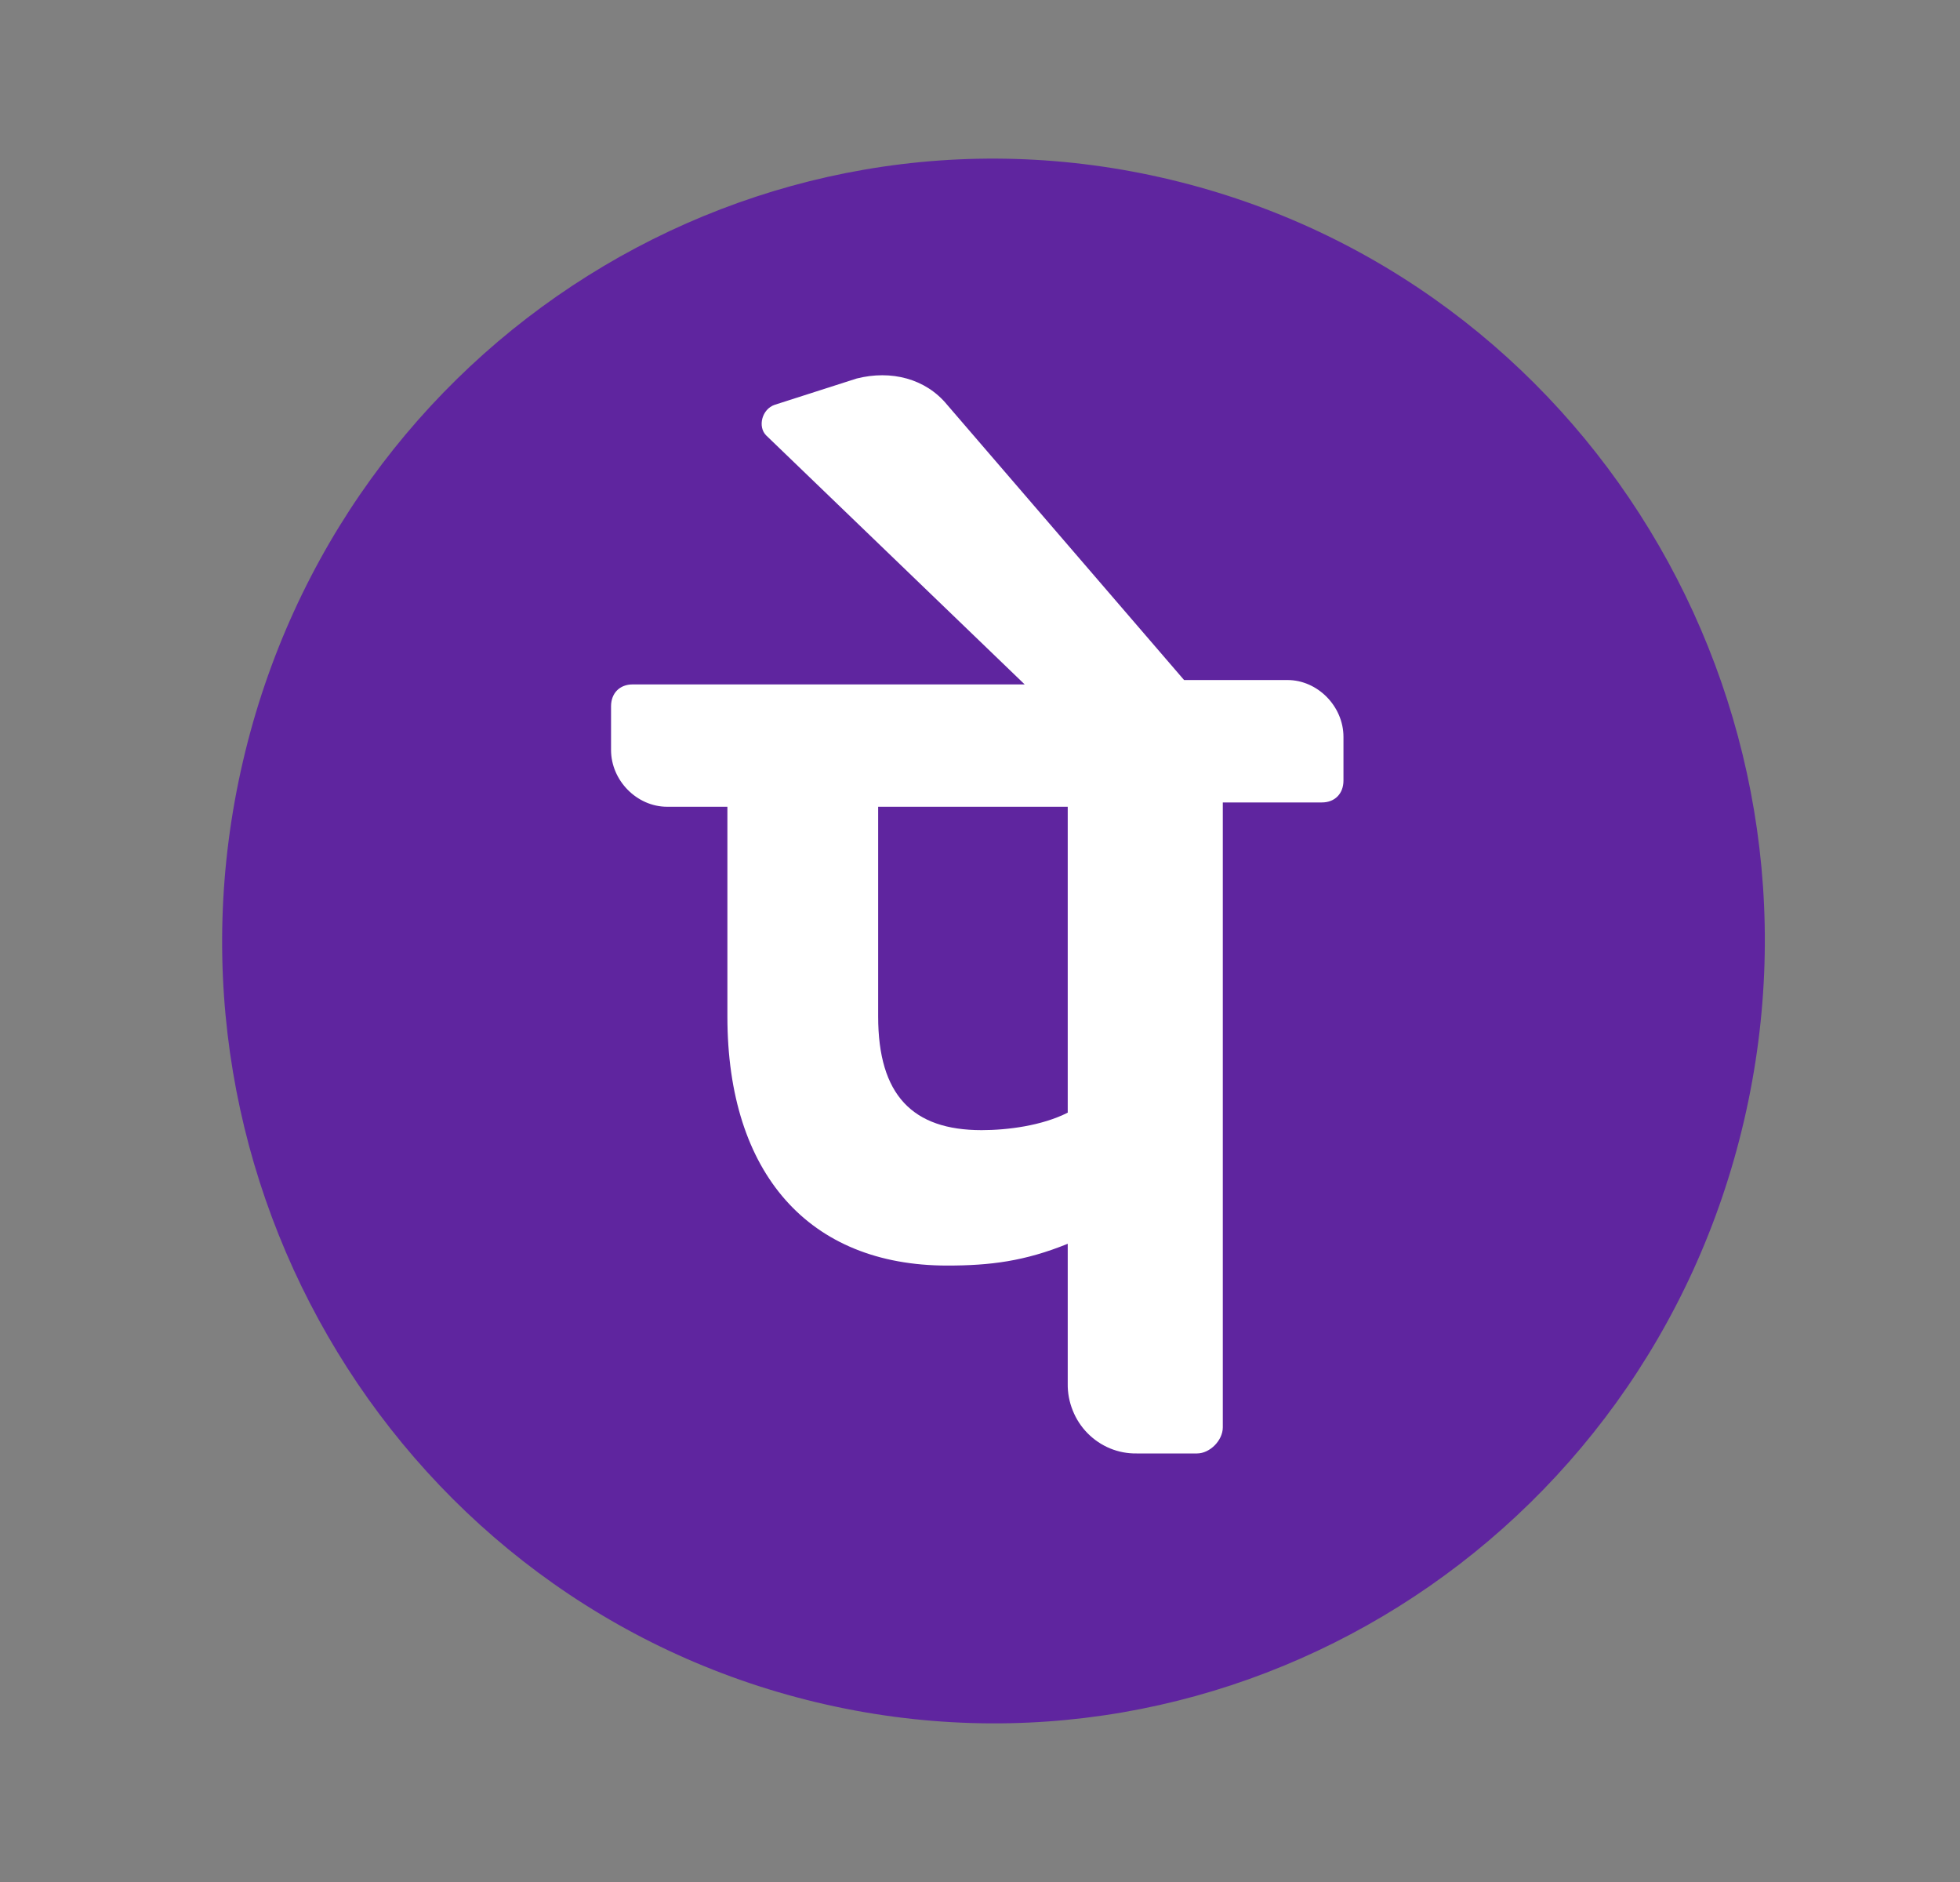
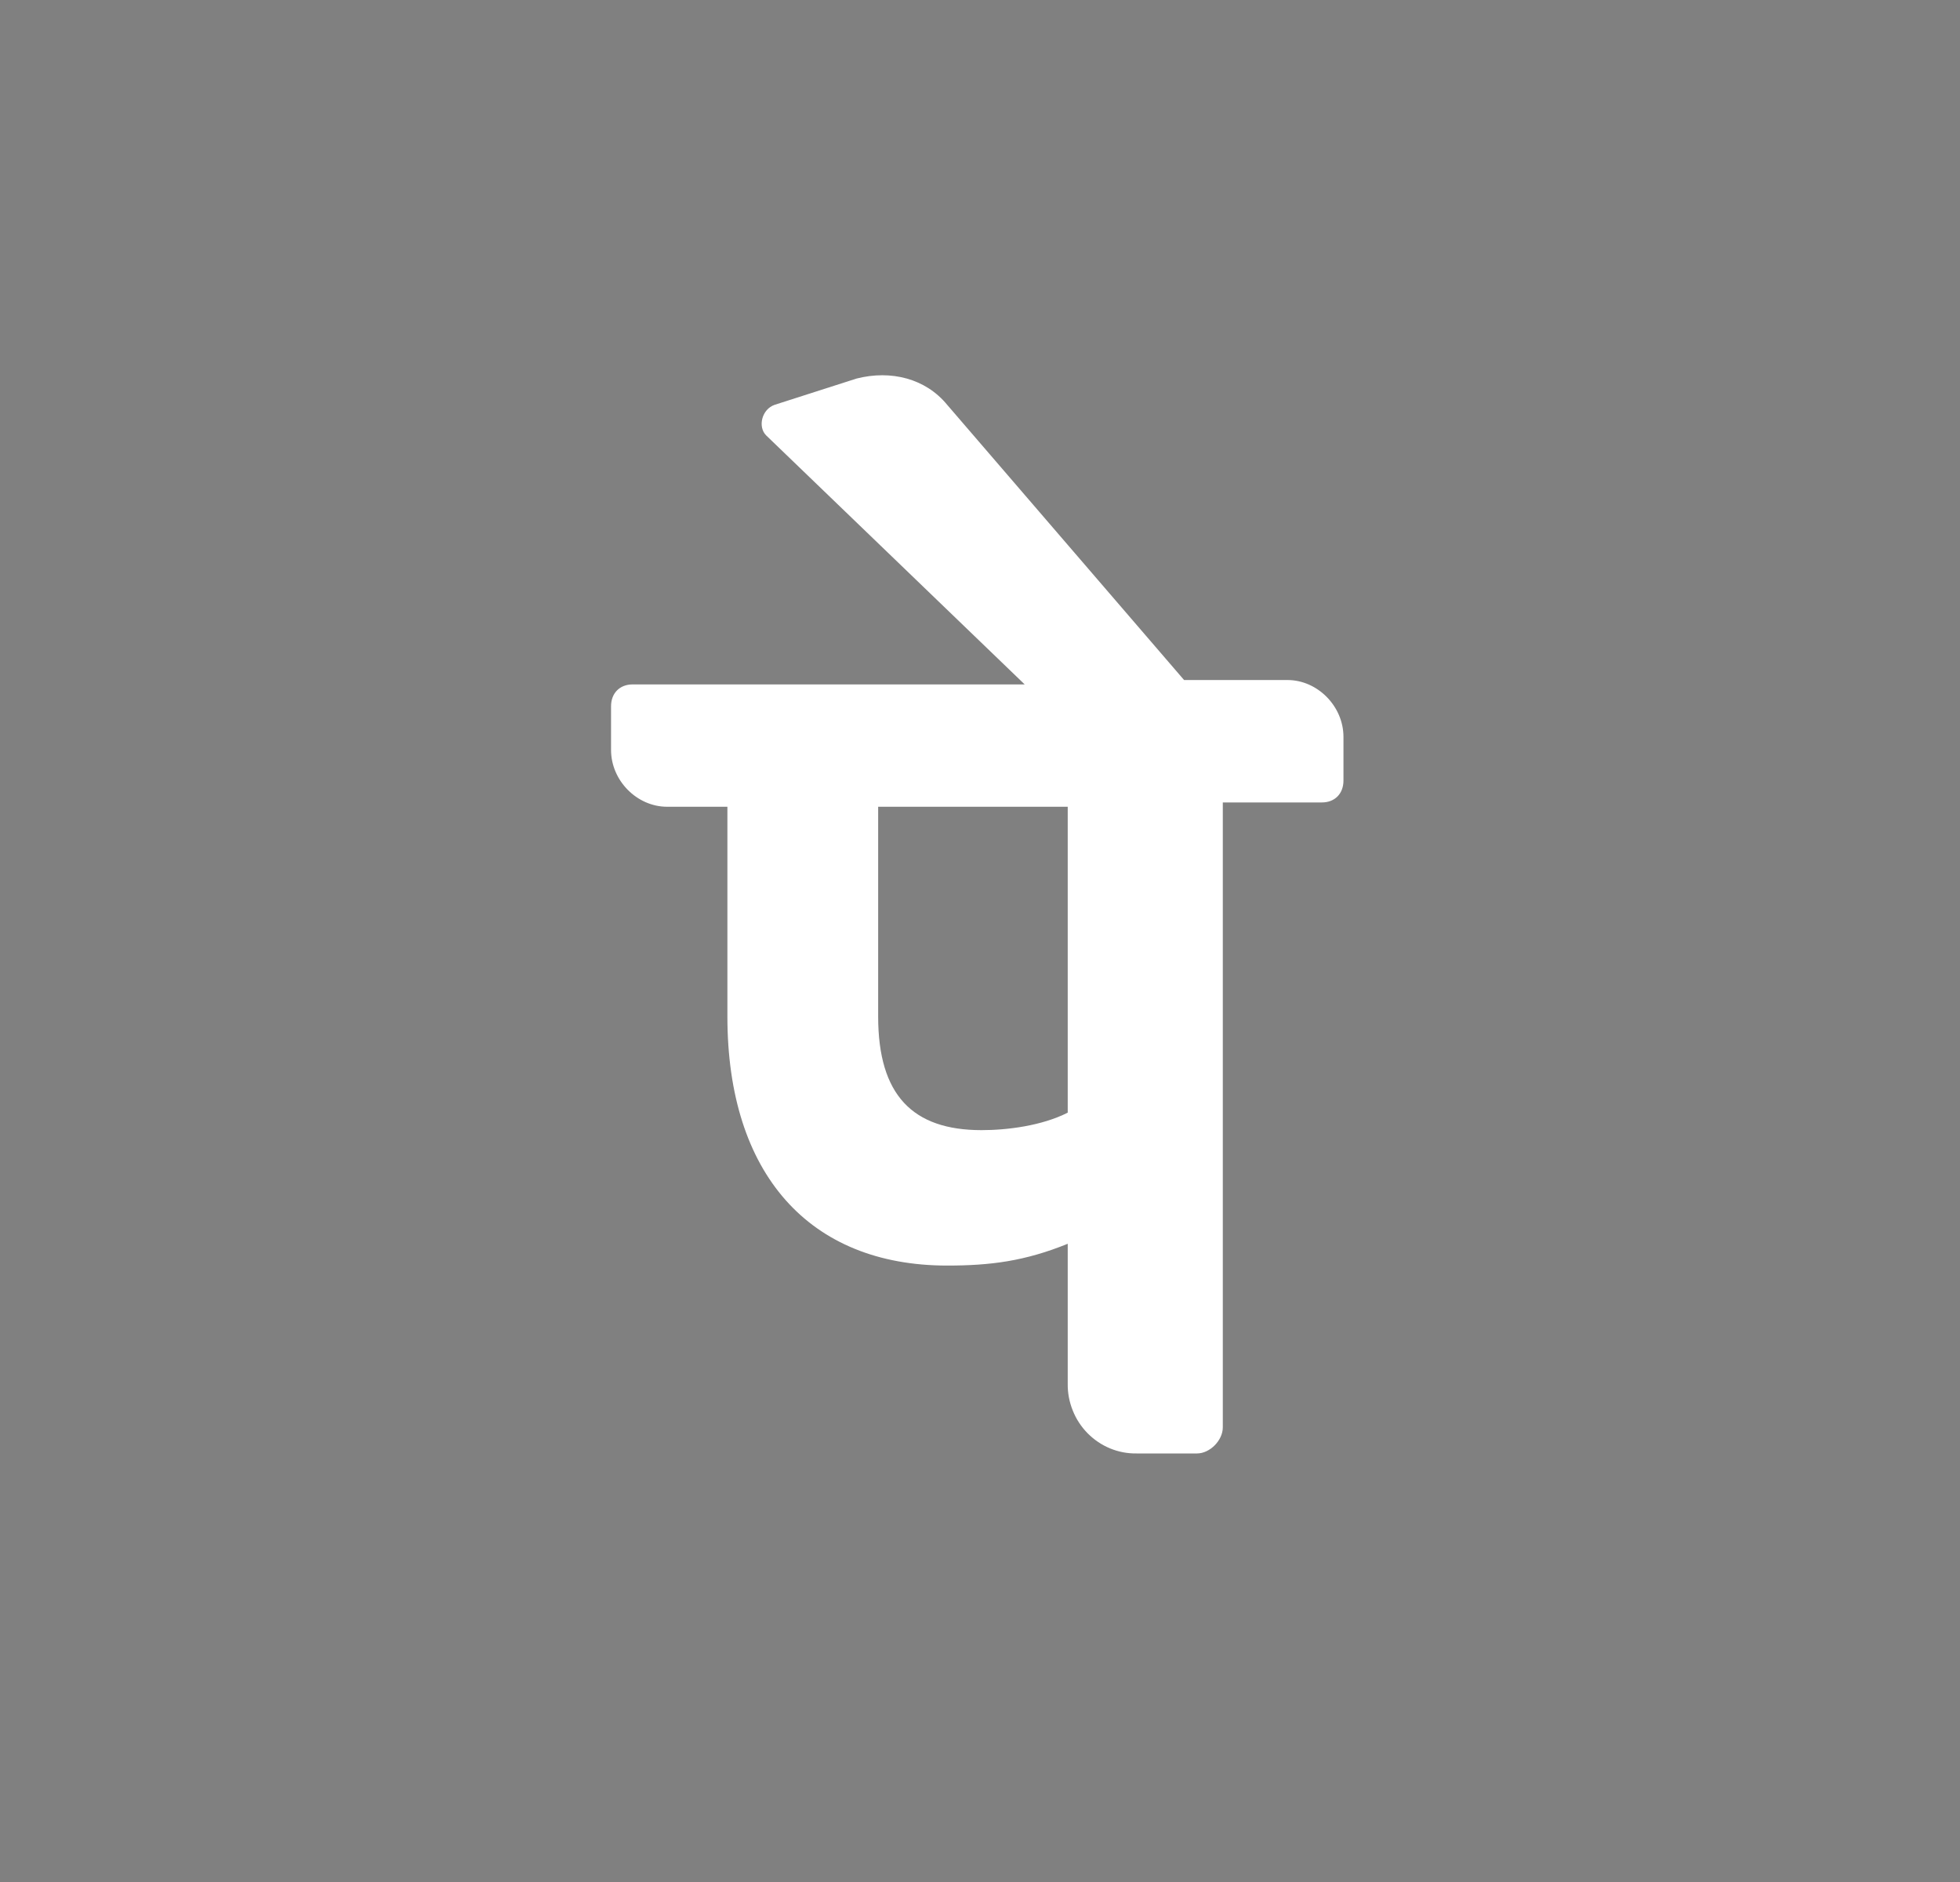
<svg xmlns="http://www.w3.org/2000/svg" width="25" height="24" viewBox="0 0 25 24" fill="none">
  <rect x="0" y="0" width="25" height="24" fill="#808080" stroke="none" />
-   <path d="M22.245 14.292C23.494 8.931 20.22 3.558 14.933 2.292C9.645 1.026 4.347 4.346 3.099 9.708C1.85 15.069 5.124 20.442 10.412 21.708C15.699 22.974 20.997 19.654 22.245 14.292Z" fill="#5F259F" />
  <path d="M17.136 9.397C17.136 9.007 16.806 8.672 16.422 8.672H15.103L12.081 5.162C11.806 4.827 11.366 4.716 10.927 4.827L9.882 5.162C9.718 5.217 9.662 5.441 9.772 5.552L13.07 8.728H8.069C7.904 8.728 7.794 8.84 7.794 9.007V9.564C7.794 9.954 8.124 10.288 8.509 10.288H9.278V12.963C9.278 14.969 10.322 16.139 12.081 16.139C12.63 16.139 13.07 16.084 13.619 15.861V17.644C13.617 17.762 13.639 17.878 13.683 17.987C13.726 18.096 13.791 18.195 13.873 18.278C13.955 18.361 14.053 18.427 14.16 18.471C14.267 18.515 14.382 18.537 14.498 18.535H15.268C15.432 18.535 15.597 18.369 15.597 18.202V10.233H16.861C17.026 10.233 17.136 10.121 17.136 9.954V9.397ZM13.619 14.189C13.289 14.356 12.85 14.412 12.52 14.412C11.641 14.412 11.201 13.966 11.201 12.963V10.288H13.619L13.619 14.189Z" fill="white" />
</svg>